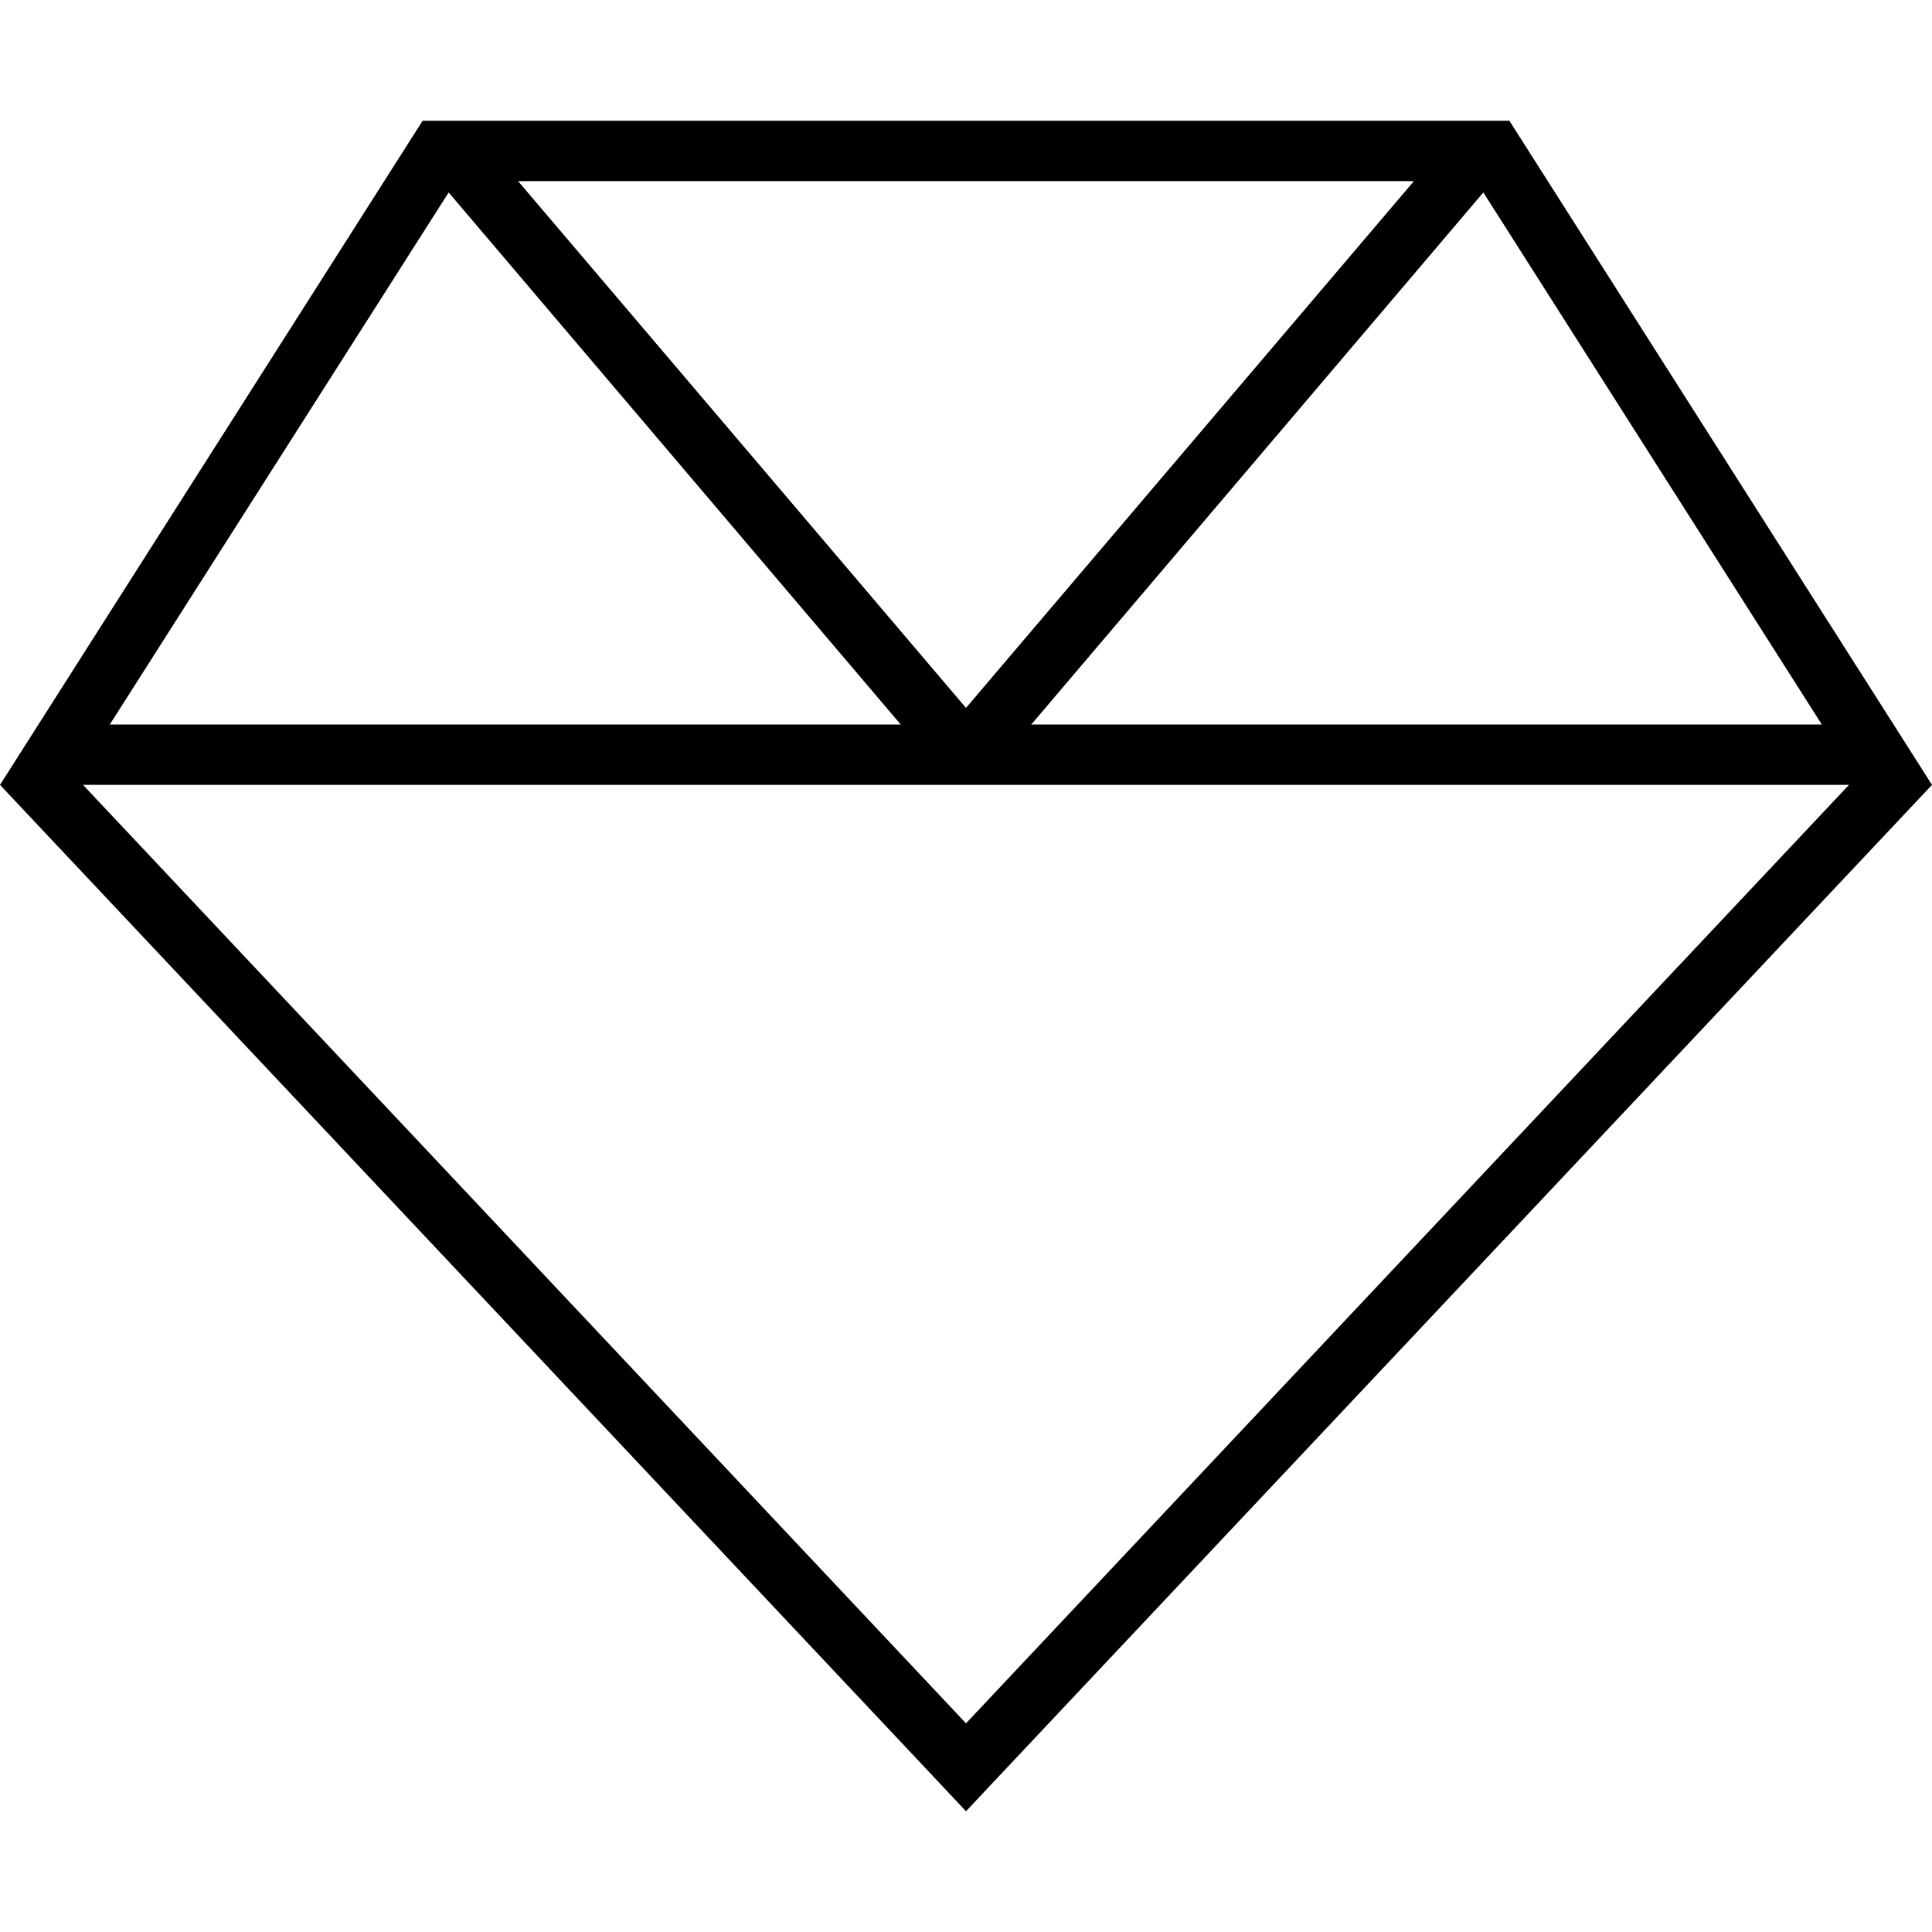
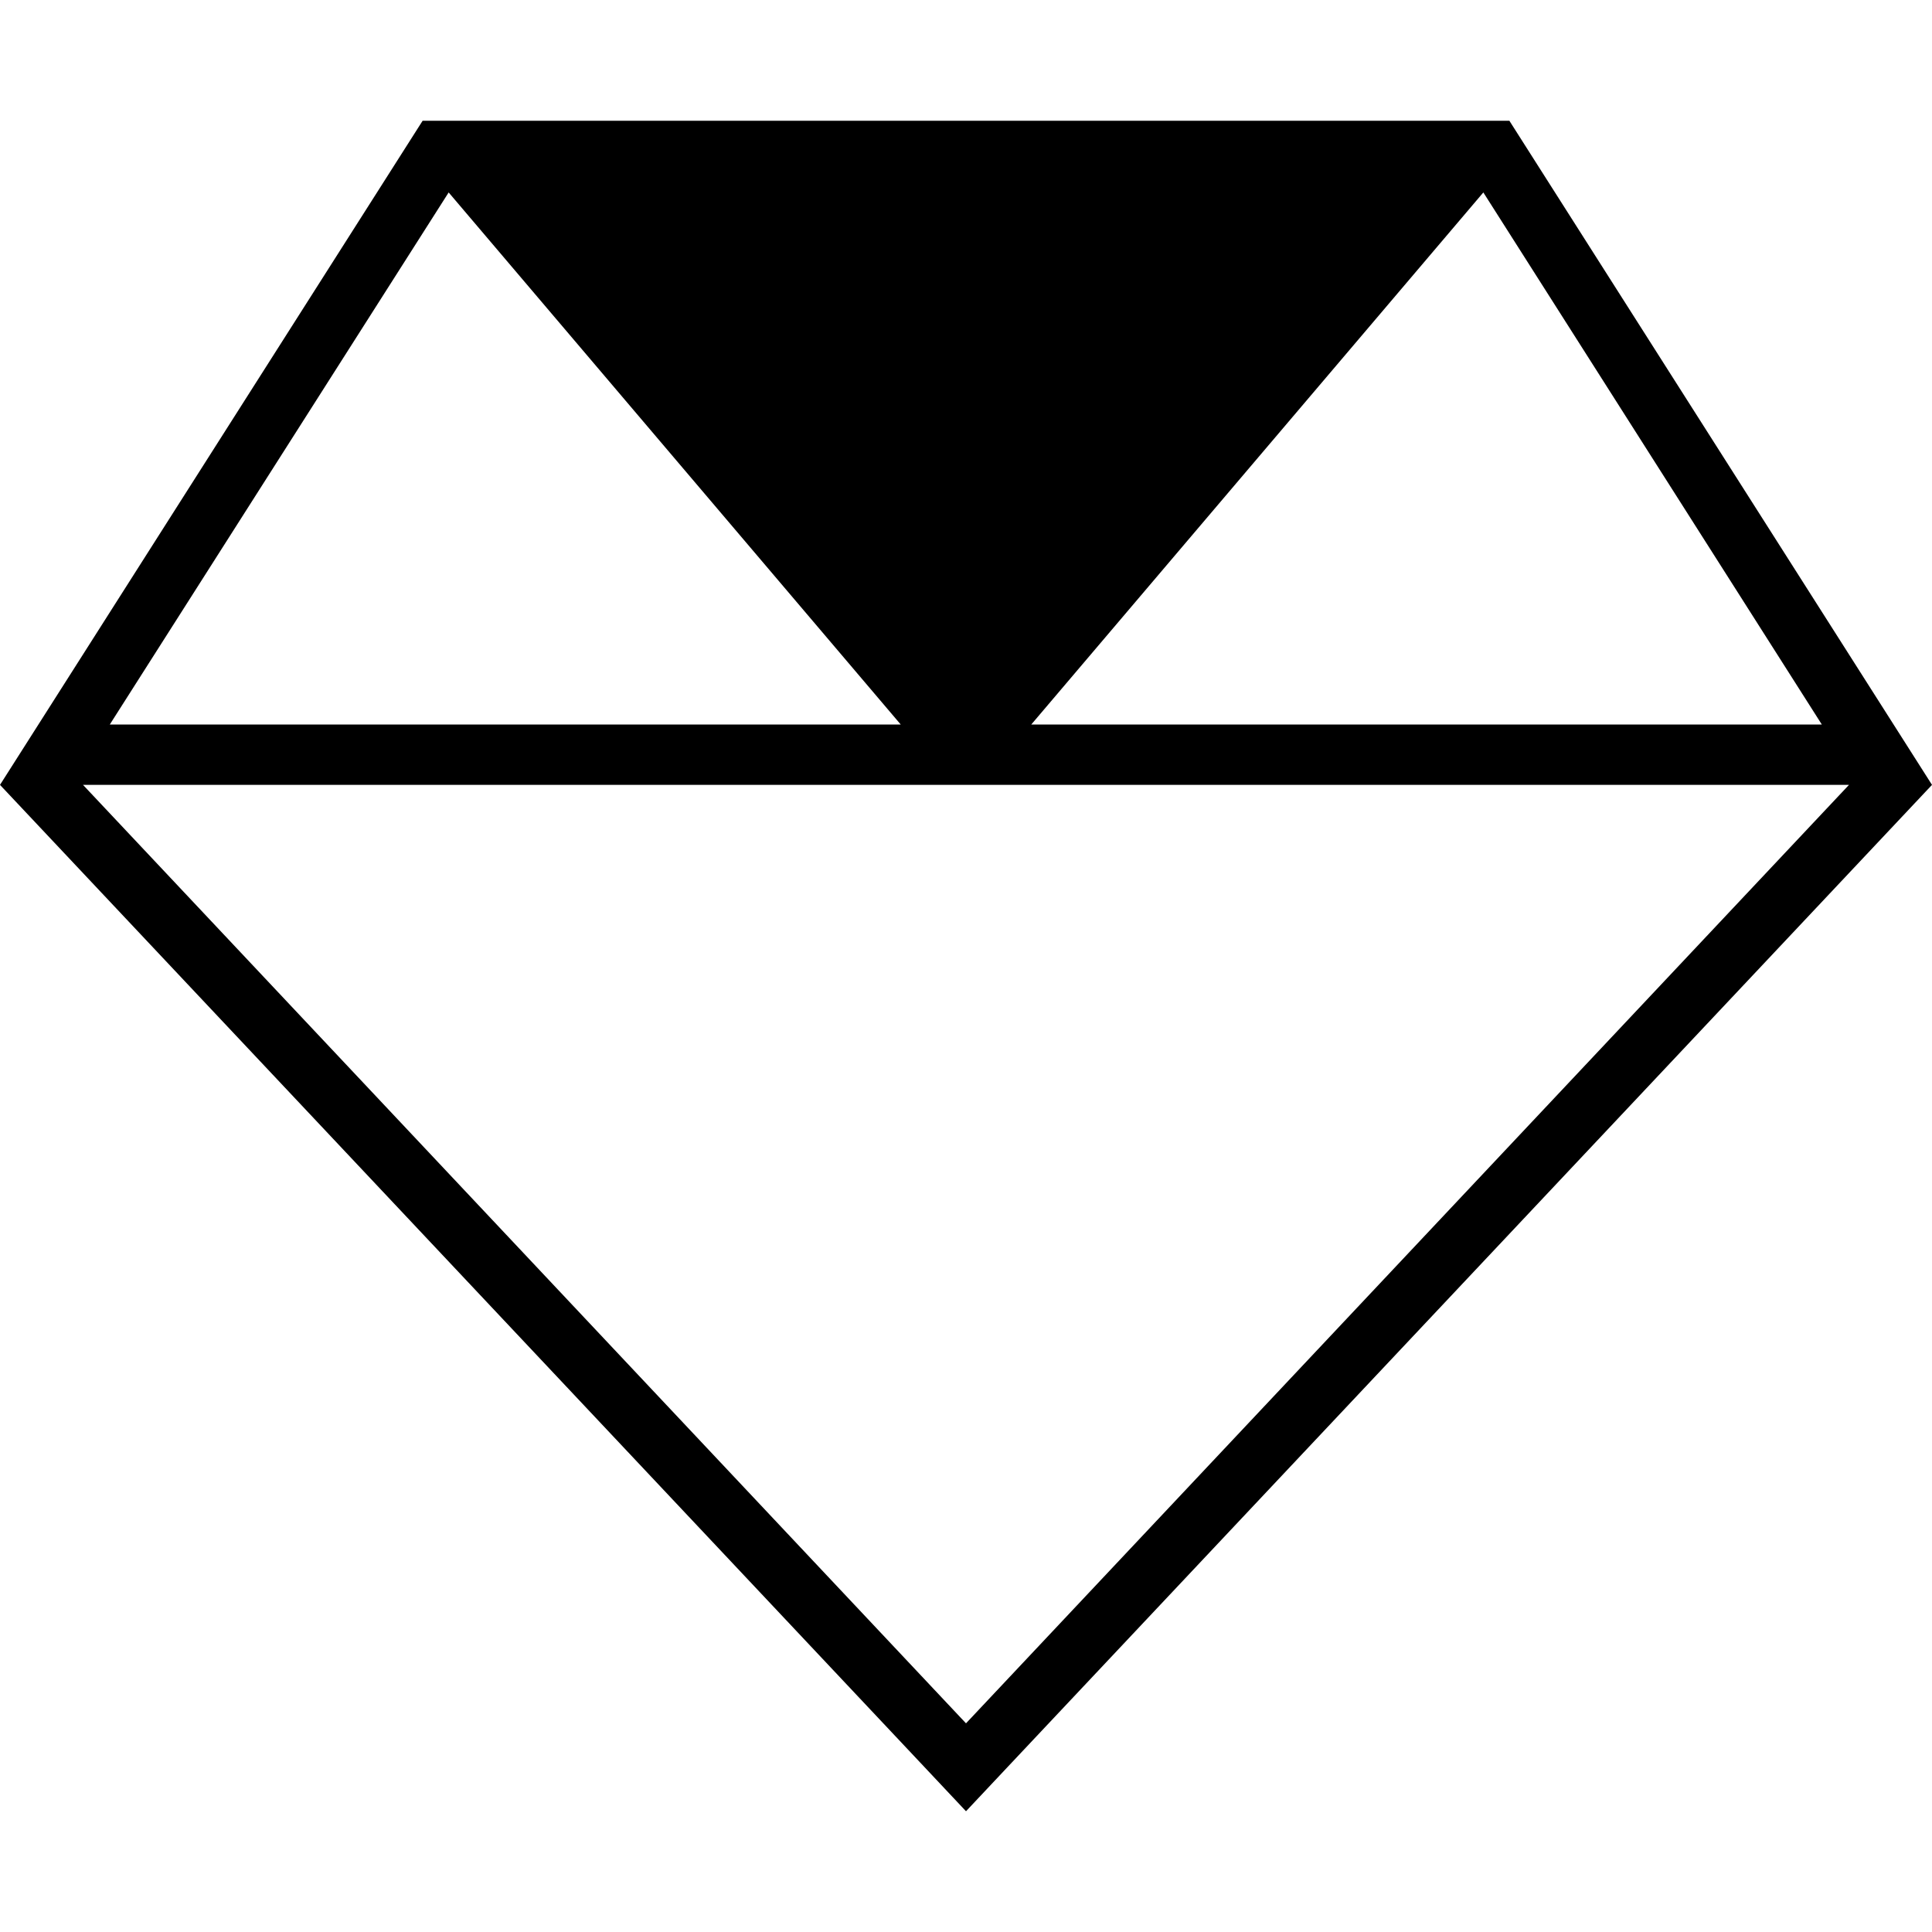
<svg xmlns="http://www.w3.org/2000/svg" viewBox="0 0 512 512">
-   <path d="M267 468.3L256 480l-11-11.7L0 208 112 32H400L512 208 267 468.3zM490 208H256 22L256 456.7 490 208zm-7.2-16L393.1 51 273.3 192H482.9zM374.7 48H137.3L256 187.6 374.7 48zM118.9 51L29.1 192H238.7L118.9 51z" />
+   <path d="M267 468.3L256 480l-11-11.7L0 208 112 32H400L512 208 267 468.3zM490 208H256 22L256 456.7 490 208zm-7.2-16L393.1 51 273.3 192H482.9zM374.7 48H137.3zM118.9 51L29.1 192H238.7L118.9 51z" />
</svg>